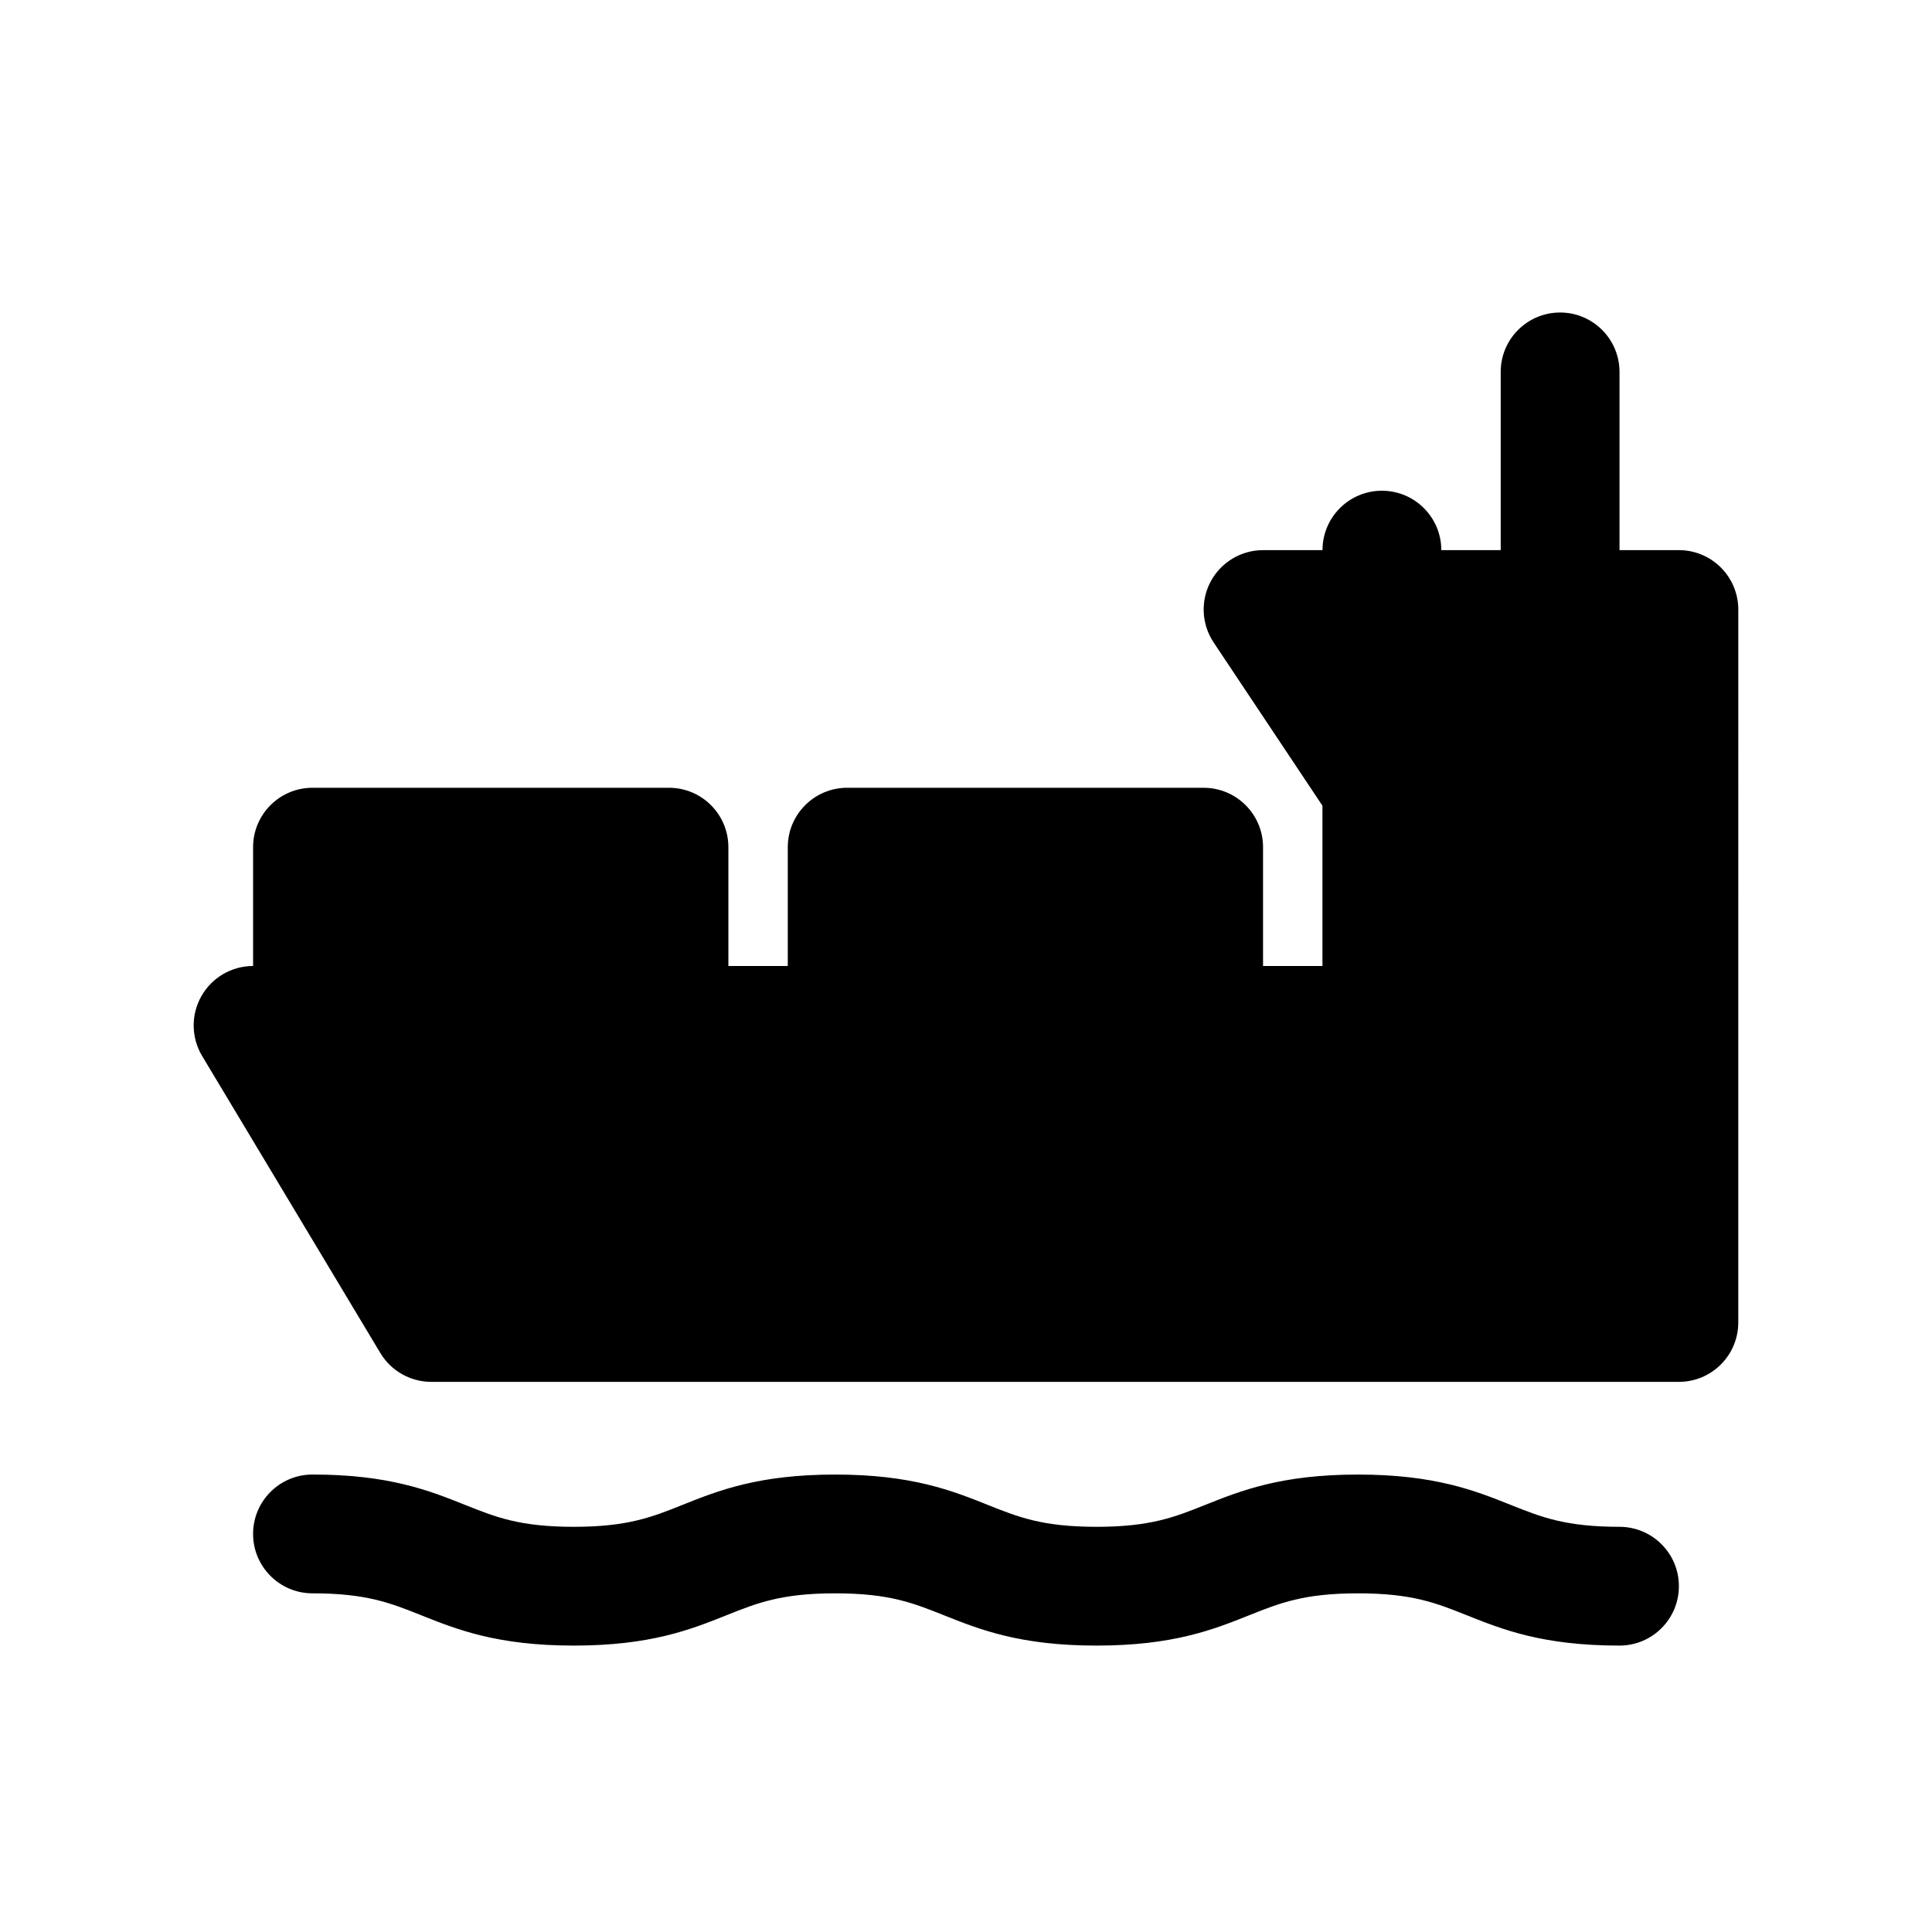
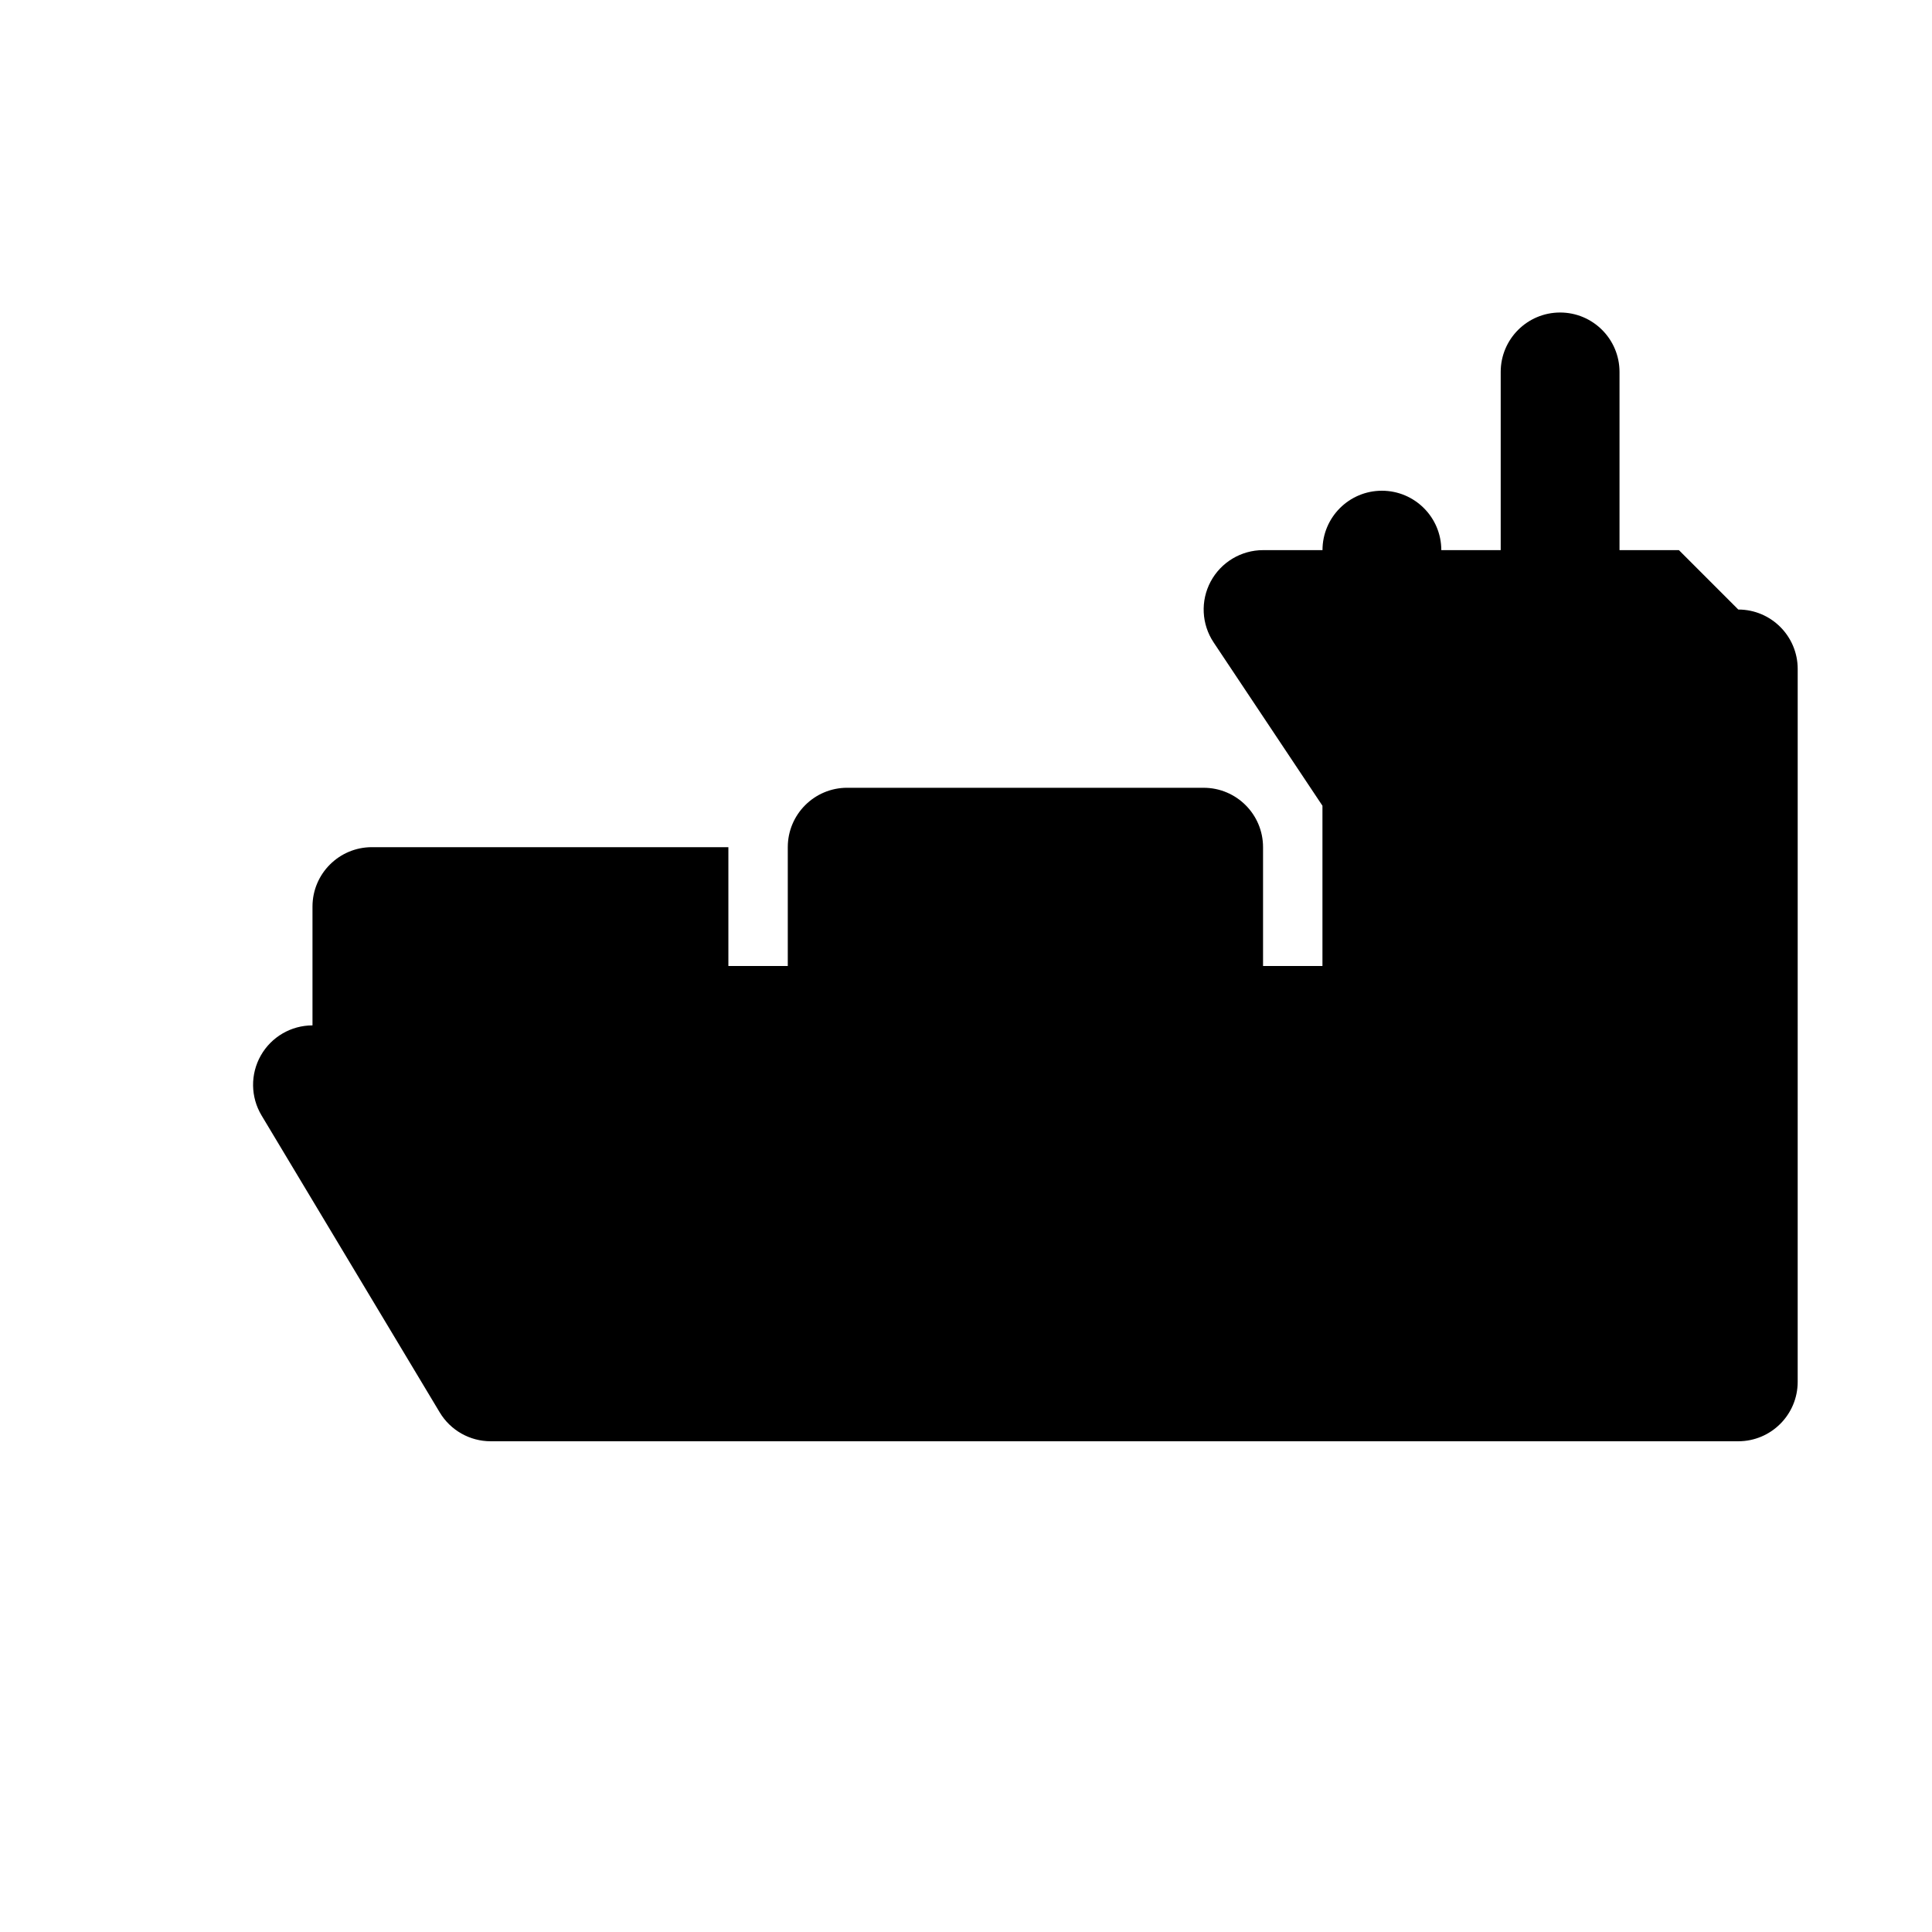
<svg xmlns="http://www.w3.org/2000/svg" fill="#000000" width="800px" height="800px" version="1.1" viewBox="144 144 512 512">
  <g>
-     <path d="m588.93 289.79h-15.742v-47.23c0-8.691-7.055-15.742-15.742-15.742-8.691 0-15.742 7.055-15.742 15.742v47.23h-15.742c0-8.691-7.055-15.742-15.742-15.742-8.691 0-15.742 7.055-15.742 15.742h-15.742c-5.801 0-11.141 3.195-13.887 8.312-2.738 5.117-2.441 11.328 0.789 16.16l28.828 43.266v42.473h-15.742v-31.488c0-8.691-7.055-15.742-15.742-15.742l-94.465-0.004c-8.691 0-15.742 7.055-15.742 15.742v31.488h-15.742v-31.488c0-8.691-7.055-15.742-15.742-15.742h-94.473c-8.691 0-15.742 7.055-15.742 15.742v31.488c-5.676 0-10.902 3.055-13.699 7.988-2.793 4.938-2.723 10.988 0.195 15.863l47.23 78.719c2.848 4.742 7.973 7.641 13.504 7.641h330.62c8.691 0 15.742-7.055 15.742-15.742l0.004-188.93c0-8.691-7.055-15.746-15.746-15.746z" />
-     <path d="m573.18 548.62c-14.289 0-20.695-2.559-28.805-5.801-9.438-3.769-20.137-8.047-40.492-8.047s-31.055 4.273-40.5 8.047c-8.109 3.242-14.516 5.801-28.805 5.801-14.281 0-20.68-2.559-28.773-5.793-9.438-3.769-20.129-8.055-40.477-8.055-20.348 0-31.047 4.273-40.484 8.047-8.102 3.242-14.5 5.801-28.789 5.801-14.281 0-20.672-2.559-28.773-5.793-9.434-3.777-20.129-8.062-40.473-8.062-8.691 0-15.742 7.055-15.742 15.742 0 8.691 7.055 15.742 15.742 15.742 14.281 0 20.672 2.559 28.773 5.793 9.438 3.769 20.129 8.055 40.477 8.055s31.047-4.273 40.484-8.047c8.102-3.242 14.5-5.801 28.789-5.801 14.281 0 20.672 2.559 28.773 5.793 9.438 3.769 20.137 8.055 40.477 8.055 20.355 0 31.047-4.273 40.492-8.047 8.109-3.242 14.516-5.801 28.812-5.801 14.289 0 20.695 2.559 28.805 5.801 9.438 3.769 20.137 8.047 40.492 8.047 8.691 0 15.742-7.055 15.742-15.742 0.004-8.688-7.055-15.734-15.746-15.734z" />
+     <path d="m588.93 289.79h-15.742v-47.23c0-8.691-7.055-15.742-15.742-15.742-8.691 0-15.742 7.055-15.742 15.742v47.23h-15.742c0-8.691-7.055-15.742-15.742-15.742-8.691 0-15.742 7.055-15.742 15.742h-15.742c-5.801 0-11.141 3.195-13.887 8.312-2.738 5.117-2.441 11.328 0.789 16.16l28.828 43.266v42.473h-15.742v-31.488c0-8.691-7.055-15.742-15.742-15.742l-94.465-0.004c-8.691 0-15.742 7.055-15.742 15.742v31.488h-15.742v-31.488h-94.473c-8.691 0-15.742 7.055-15.742 15.742v31.488c-5.676 0-10.902 3.055-13.699 7.988-2.793 4.938-2.723 10.988 0.195 15.863l47.23 78.719c2.848 4.742 7.973 7.641 13.504 7.641h330.62c8.691 0 15.742-7.055 15.742-15.742l0.004-188.93c0-8.691-7.055-15.746-15.746-15.746z" />
  </g>
</svg>